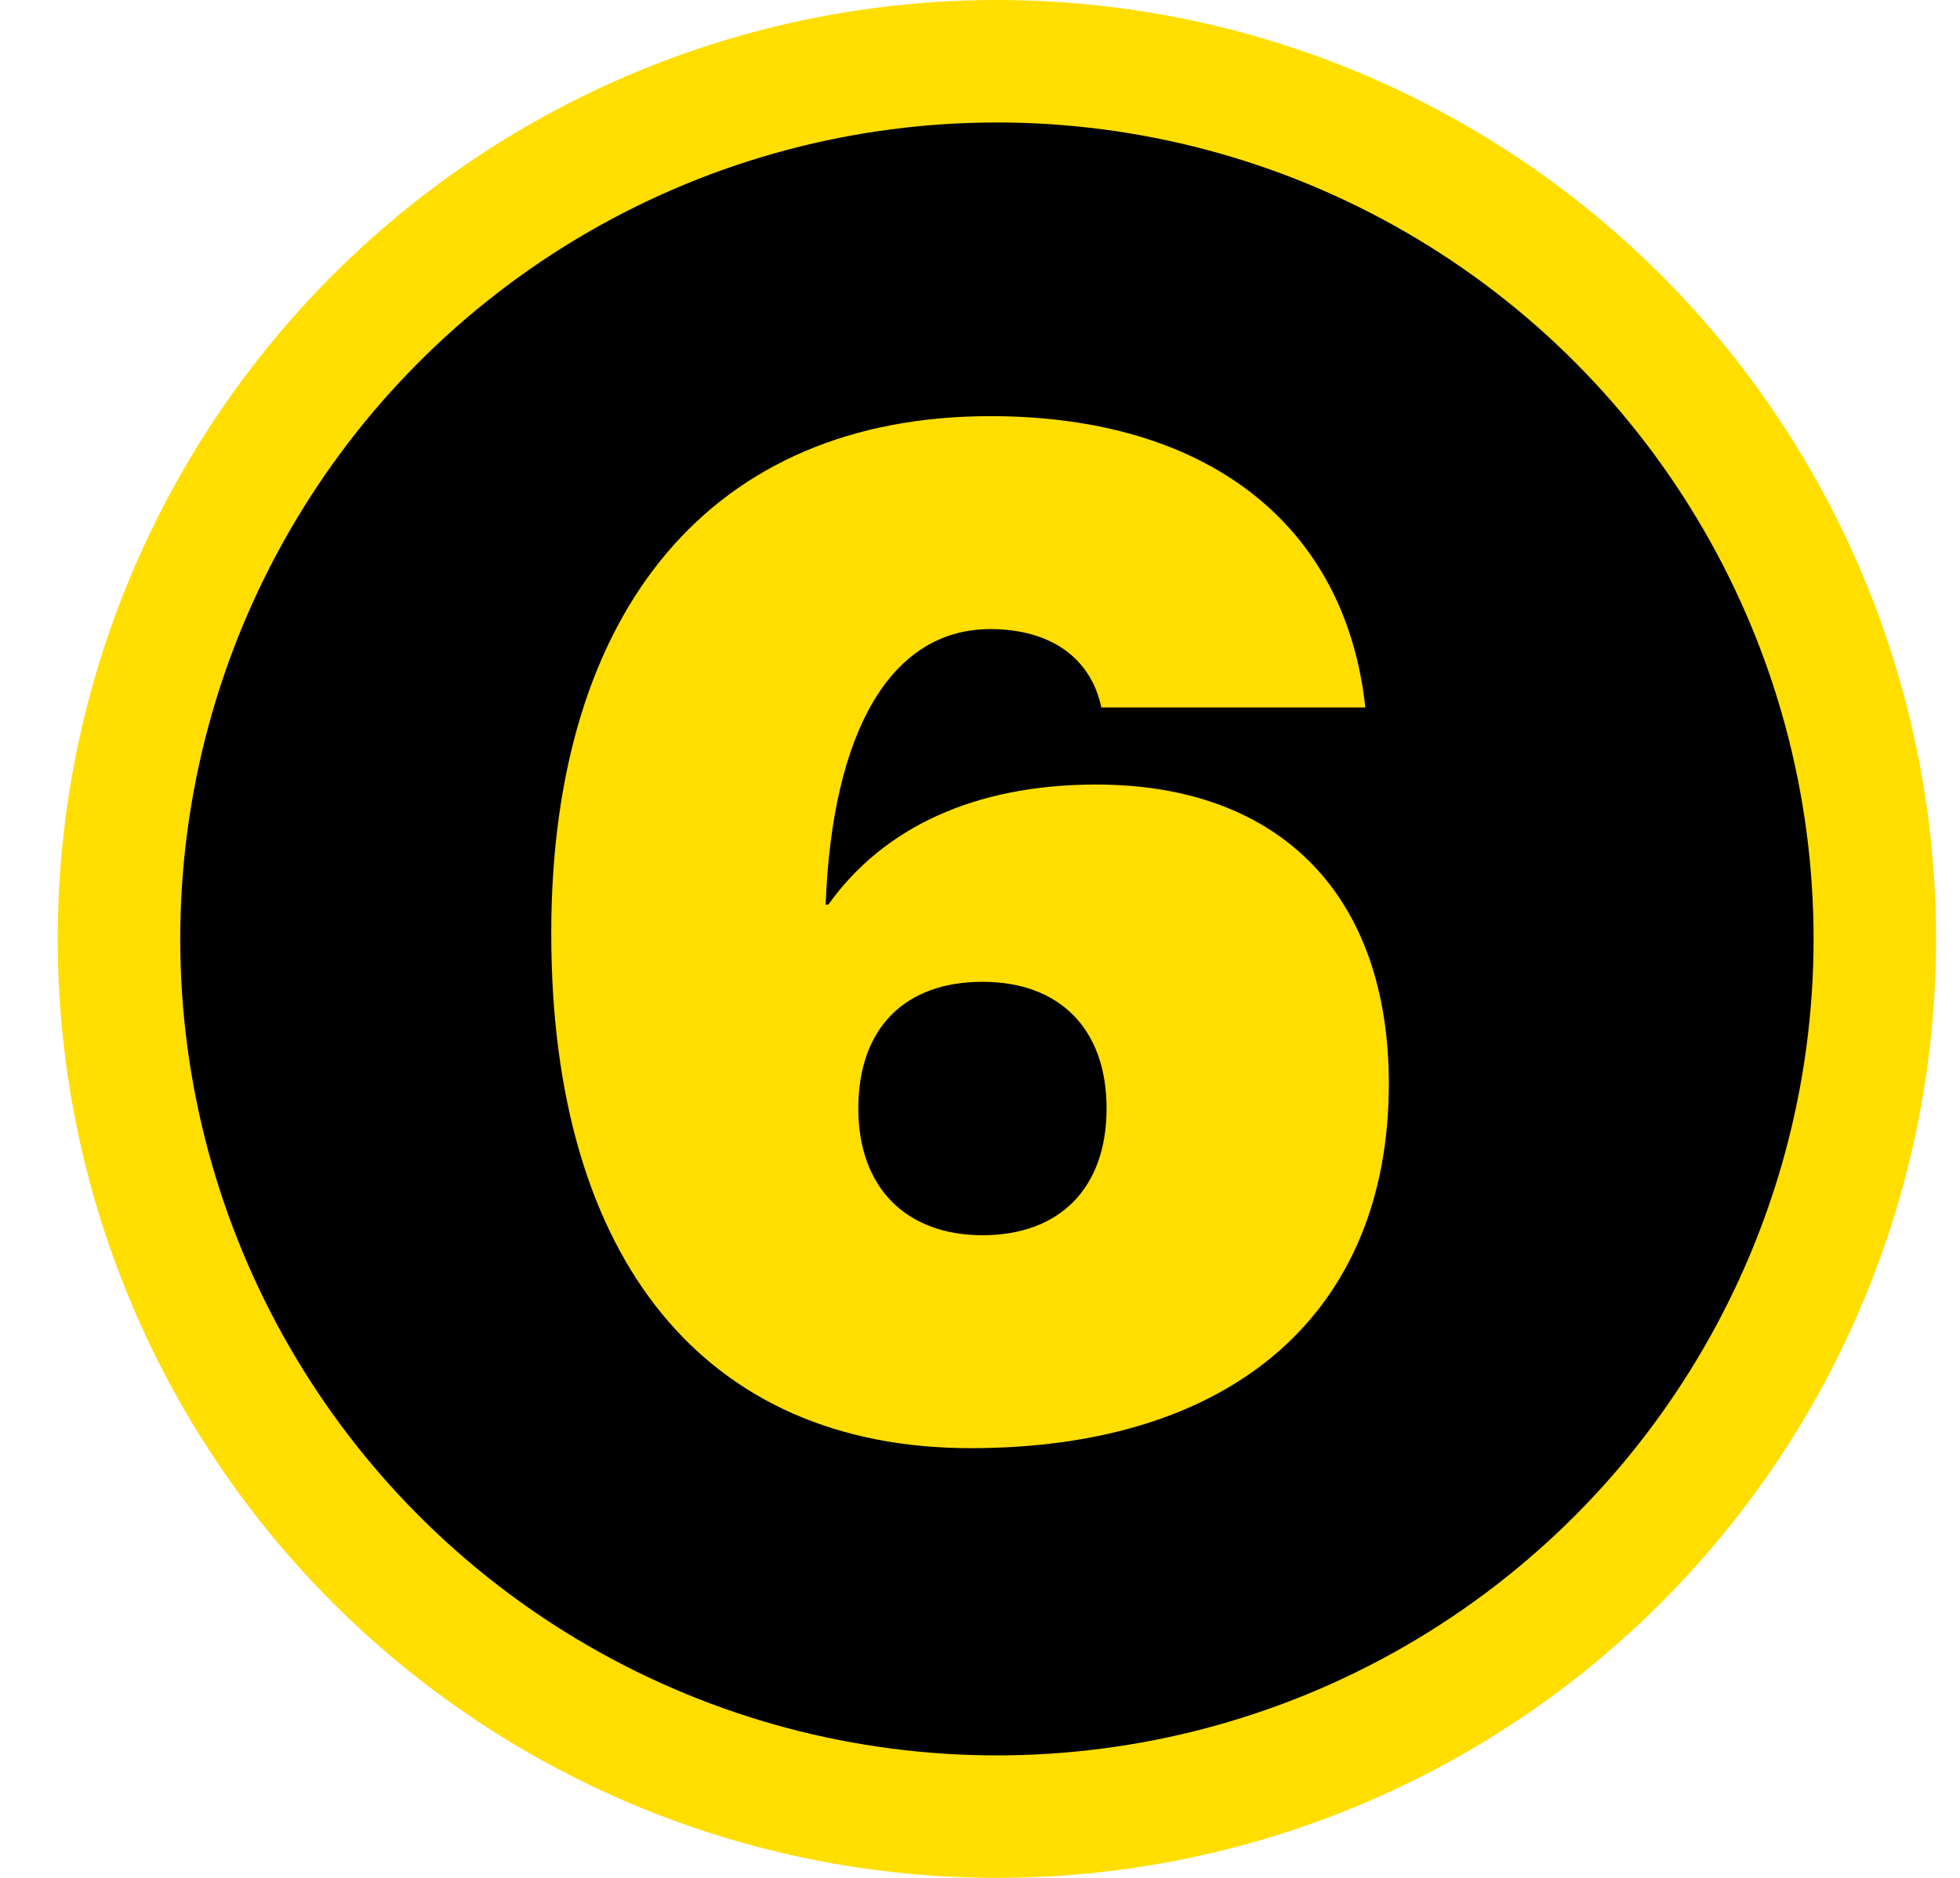
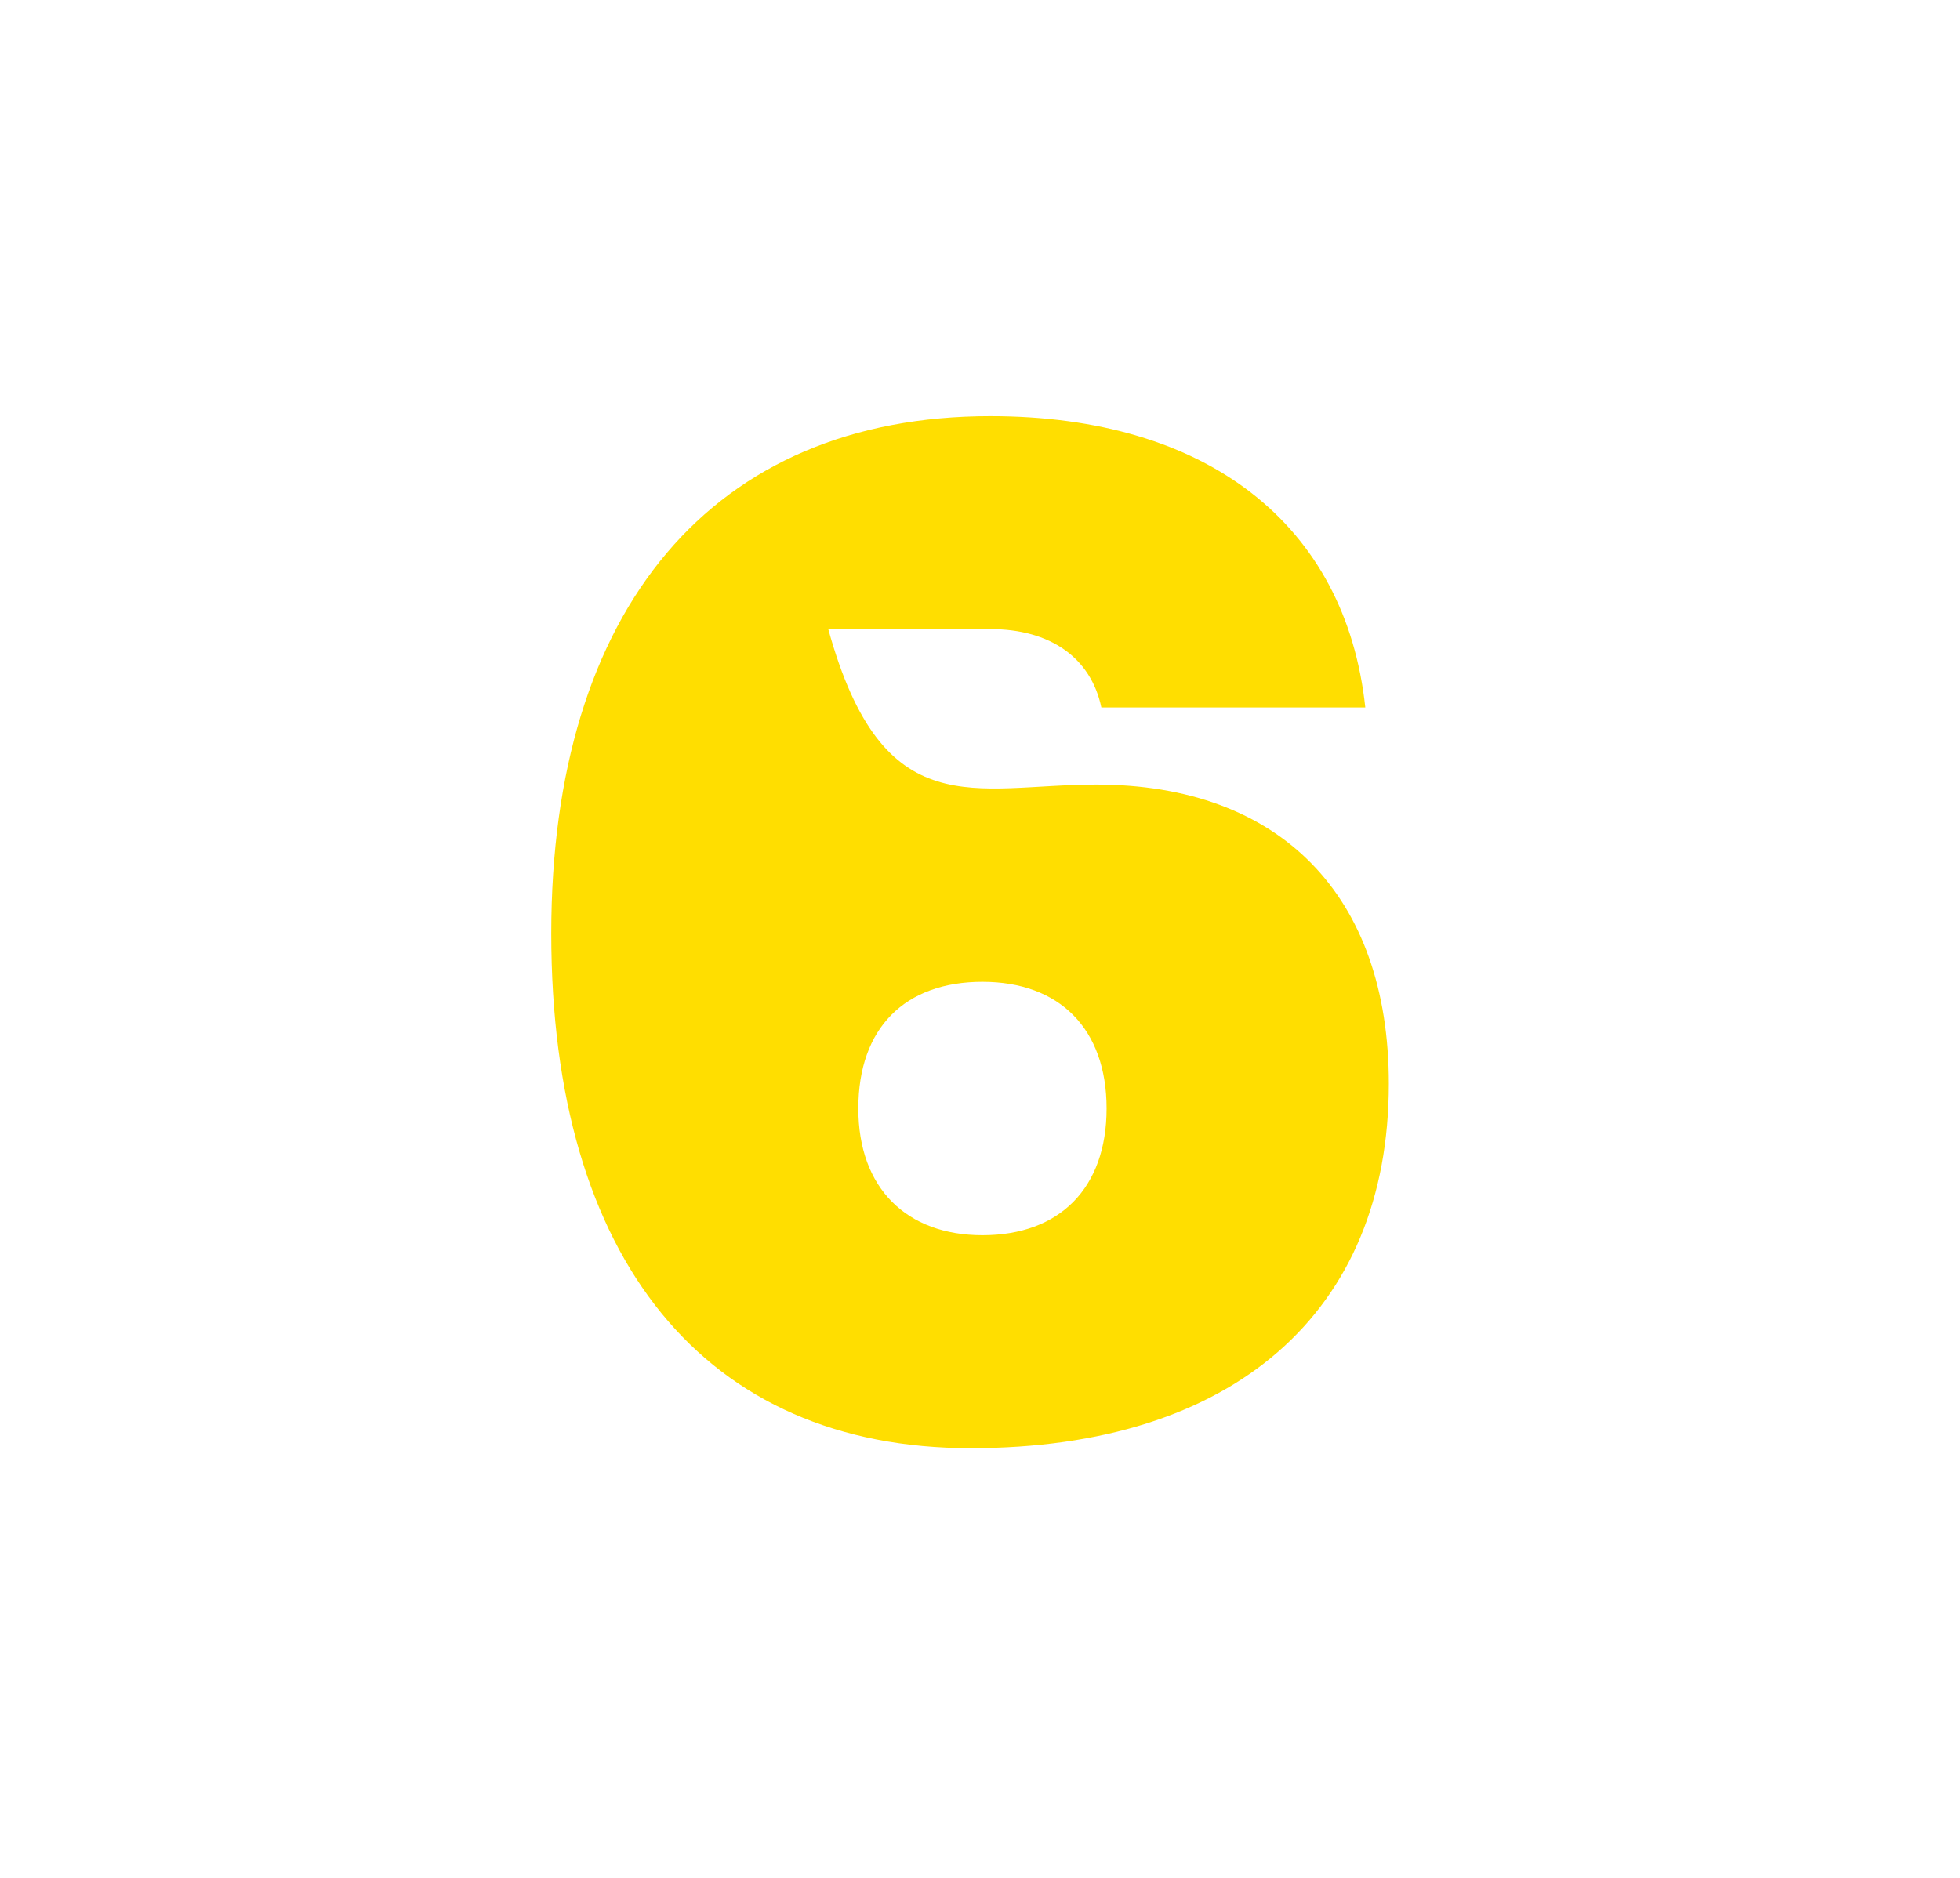
<svg xmlns="http://www.w3.org/2000/svg" width="48" height="46" viewBox="0 0 48 46" fill="none">
-   <circle cx="24.414" cy="23" r="21.5" fill="black" stroke="#FFDE00" stroke-width="3" />
-   <path d="M26.844 19.218C31.356 19.218 34.012 21.938 34.012 26.546C34.012 32.146 30.204 35.474 23.772 35.474C17.276 35.474 13.5 30.866 13.5 22.866C13.5 14.898 17.468 10.194 24.252 10.194C29.564 10.194 32.956 12.85 33.436 17.33H26.972C26.716 16.114 25.724 15.41 24.252 15.41C21.82 15.41 20.38 17.906 20.22 22.162H20.284C21.628 20.274 23.868 19.218 26.844 19.218ZM24.06 30.258C25.948 30.258 27.1 29.106 27.1 27.154C27.1 25.202 25.948 24.05 24.06 24.05C22.172 24.05 21.02 25.17 21.02 27.154C21.02 29.106 22.204 30.258 24.06 30.258Z" fill="#FFDE00" />
+   <path d="M26.844 19.218C31.356 19.218 34.012 21.938 34.012 26.546C34.012 32.146 30.204 35.474 23.772 35.474C17.276 35.474 13.5 30.866 13.5 22.866C13.5 14.898 17.468 10.194 24.252 10.194C29.564 10.194 32.956 12.85 33.436 17.33H26.972C26.716 16.114 25.724 15.41 24.252 15.41H20.284C21.628 20.274 23.868 19.218 26.844 19.218ZM24.06 30.258C25.948 30.258 27.1 29.106 27.1 27.154C27.1 25.202 25.948 24.05 24.06 24.05C22.172 24.05 21.02 25.17 21.02 27.154C21.02 29.106 22.204 30.258 24.06 30.258Z" fill="#FFDE00" />
</svg>